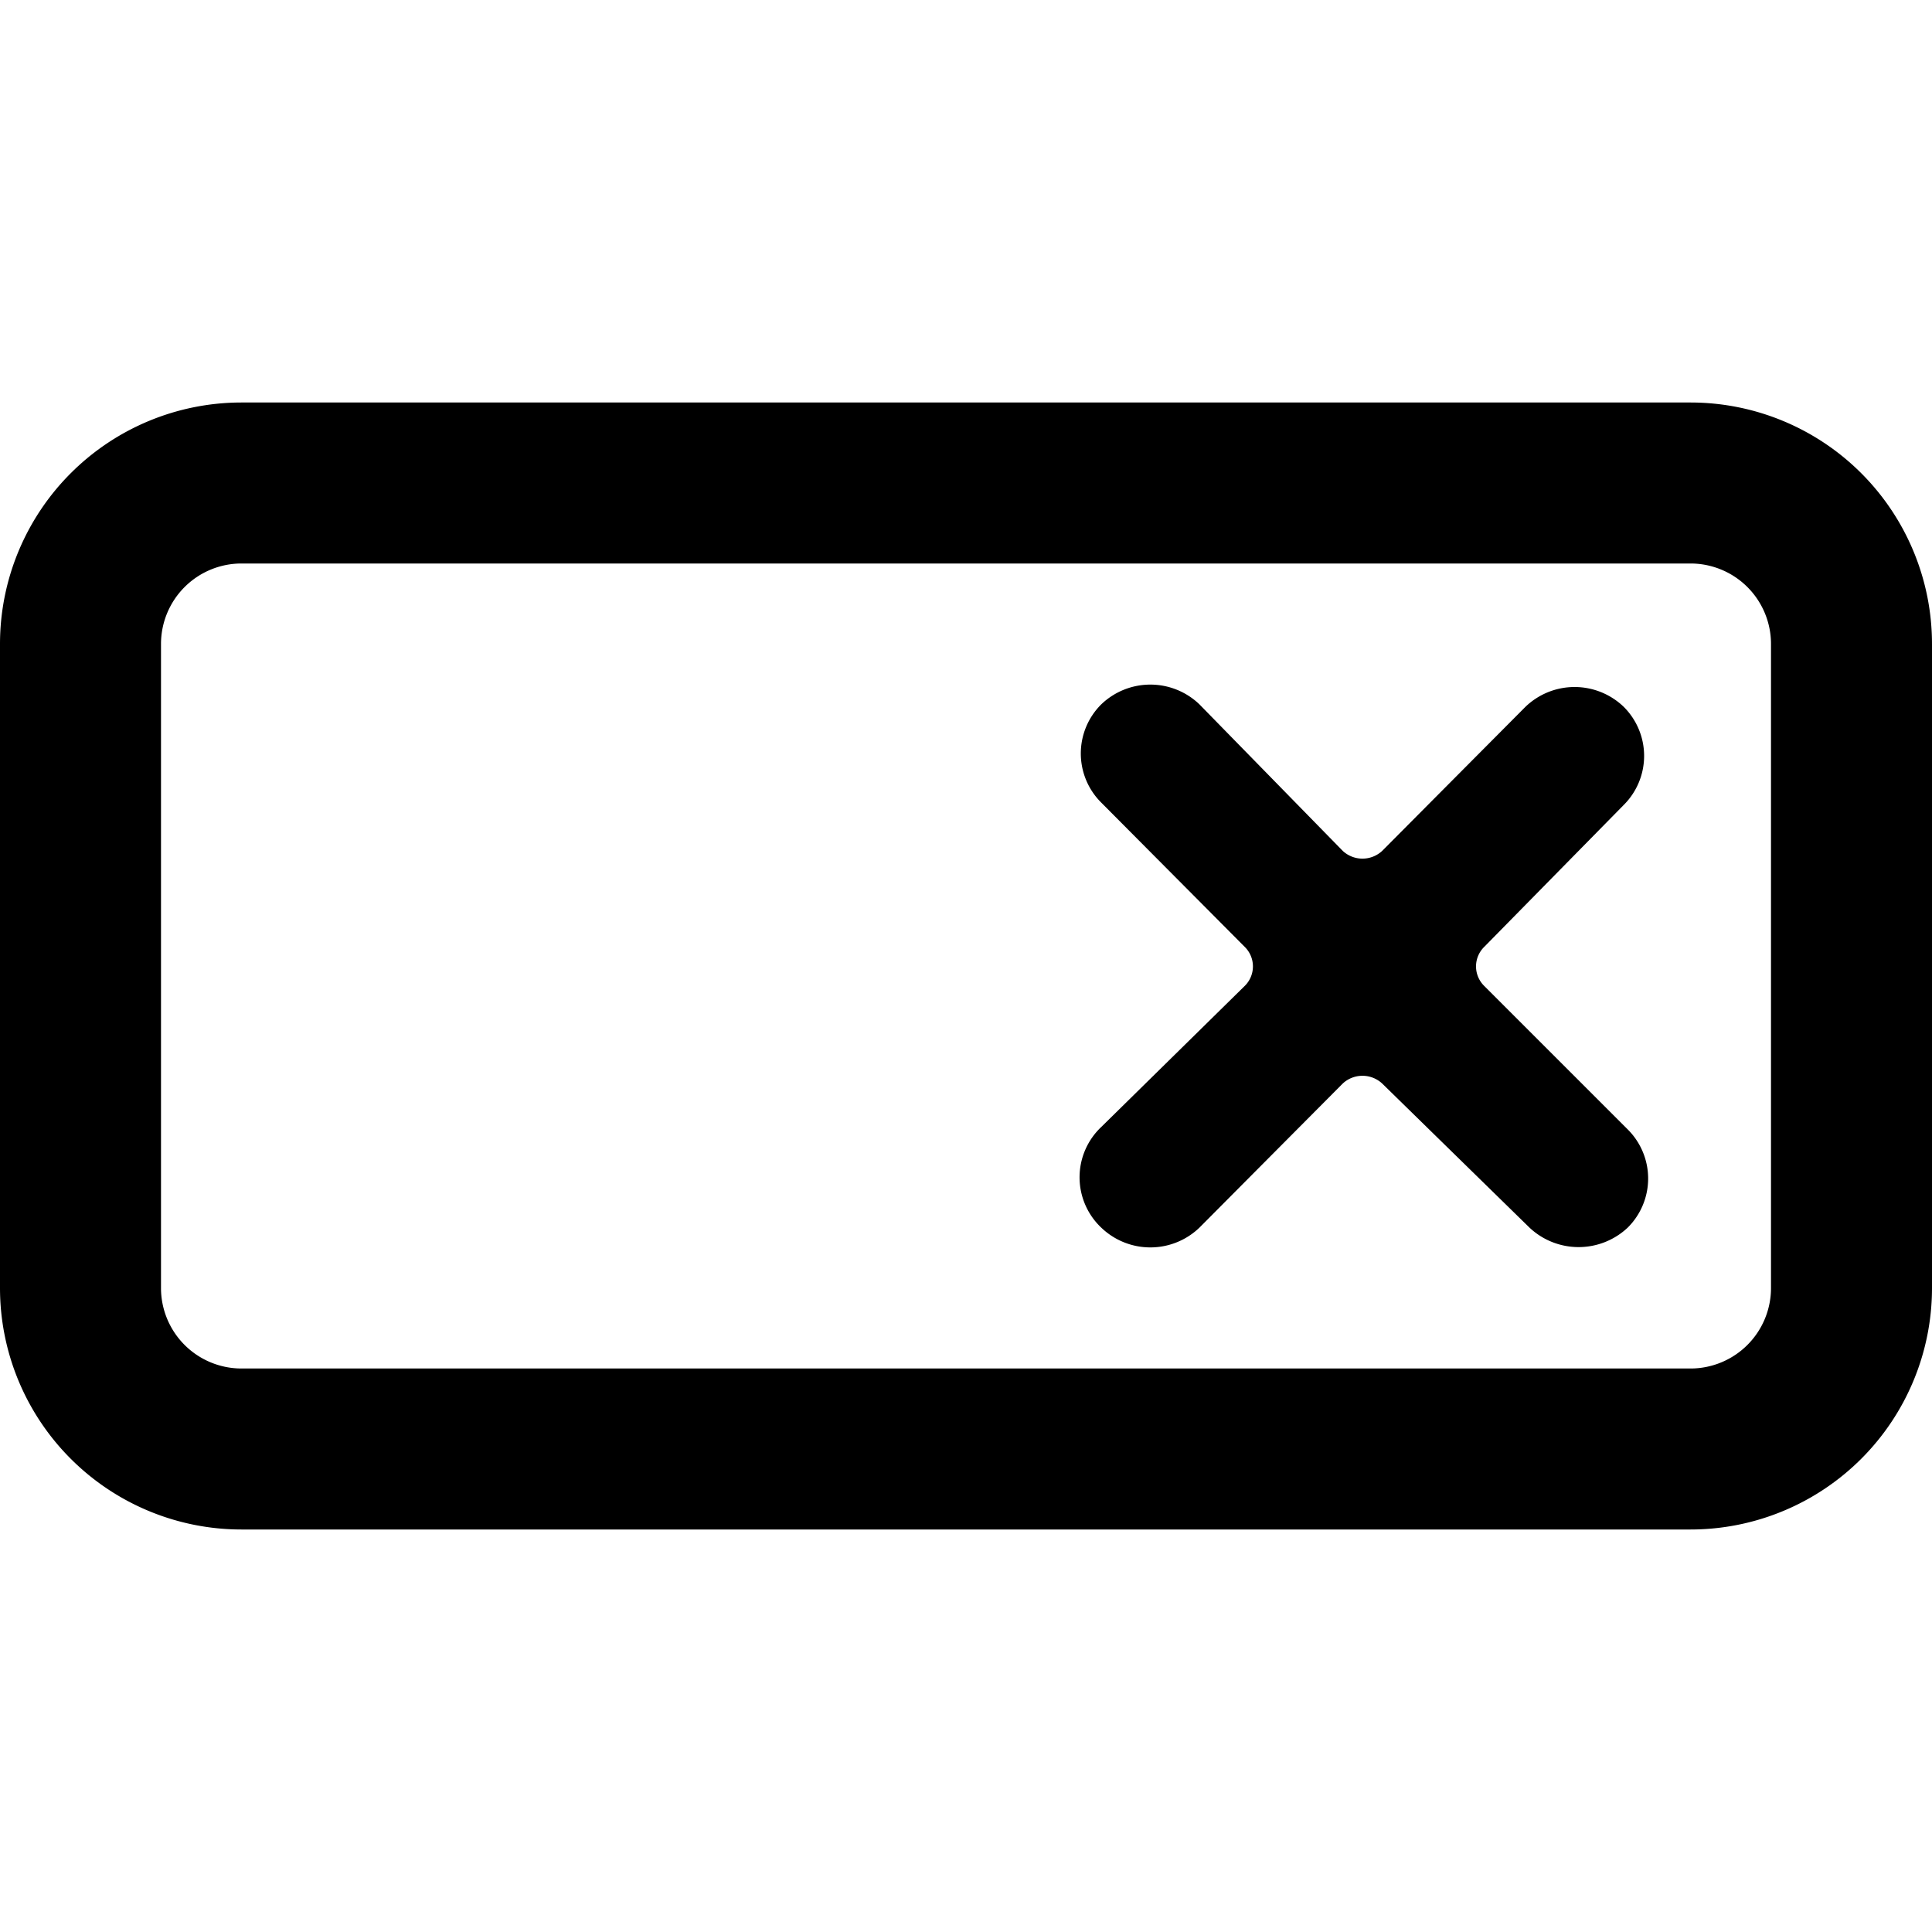
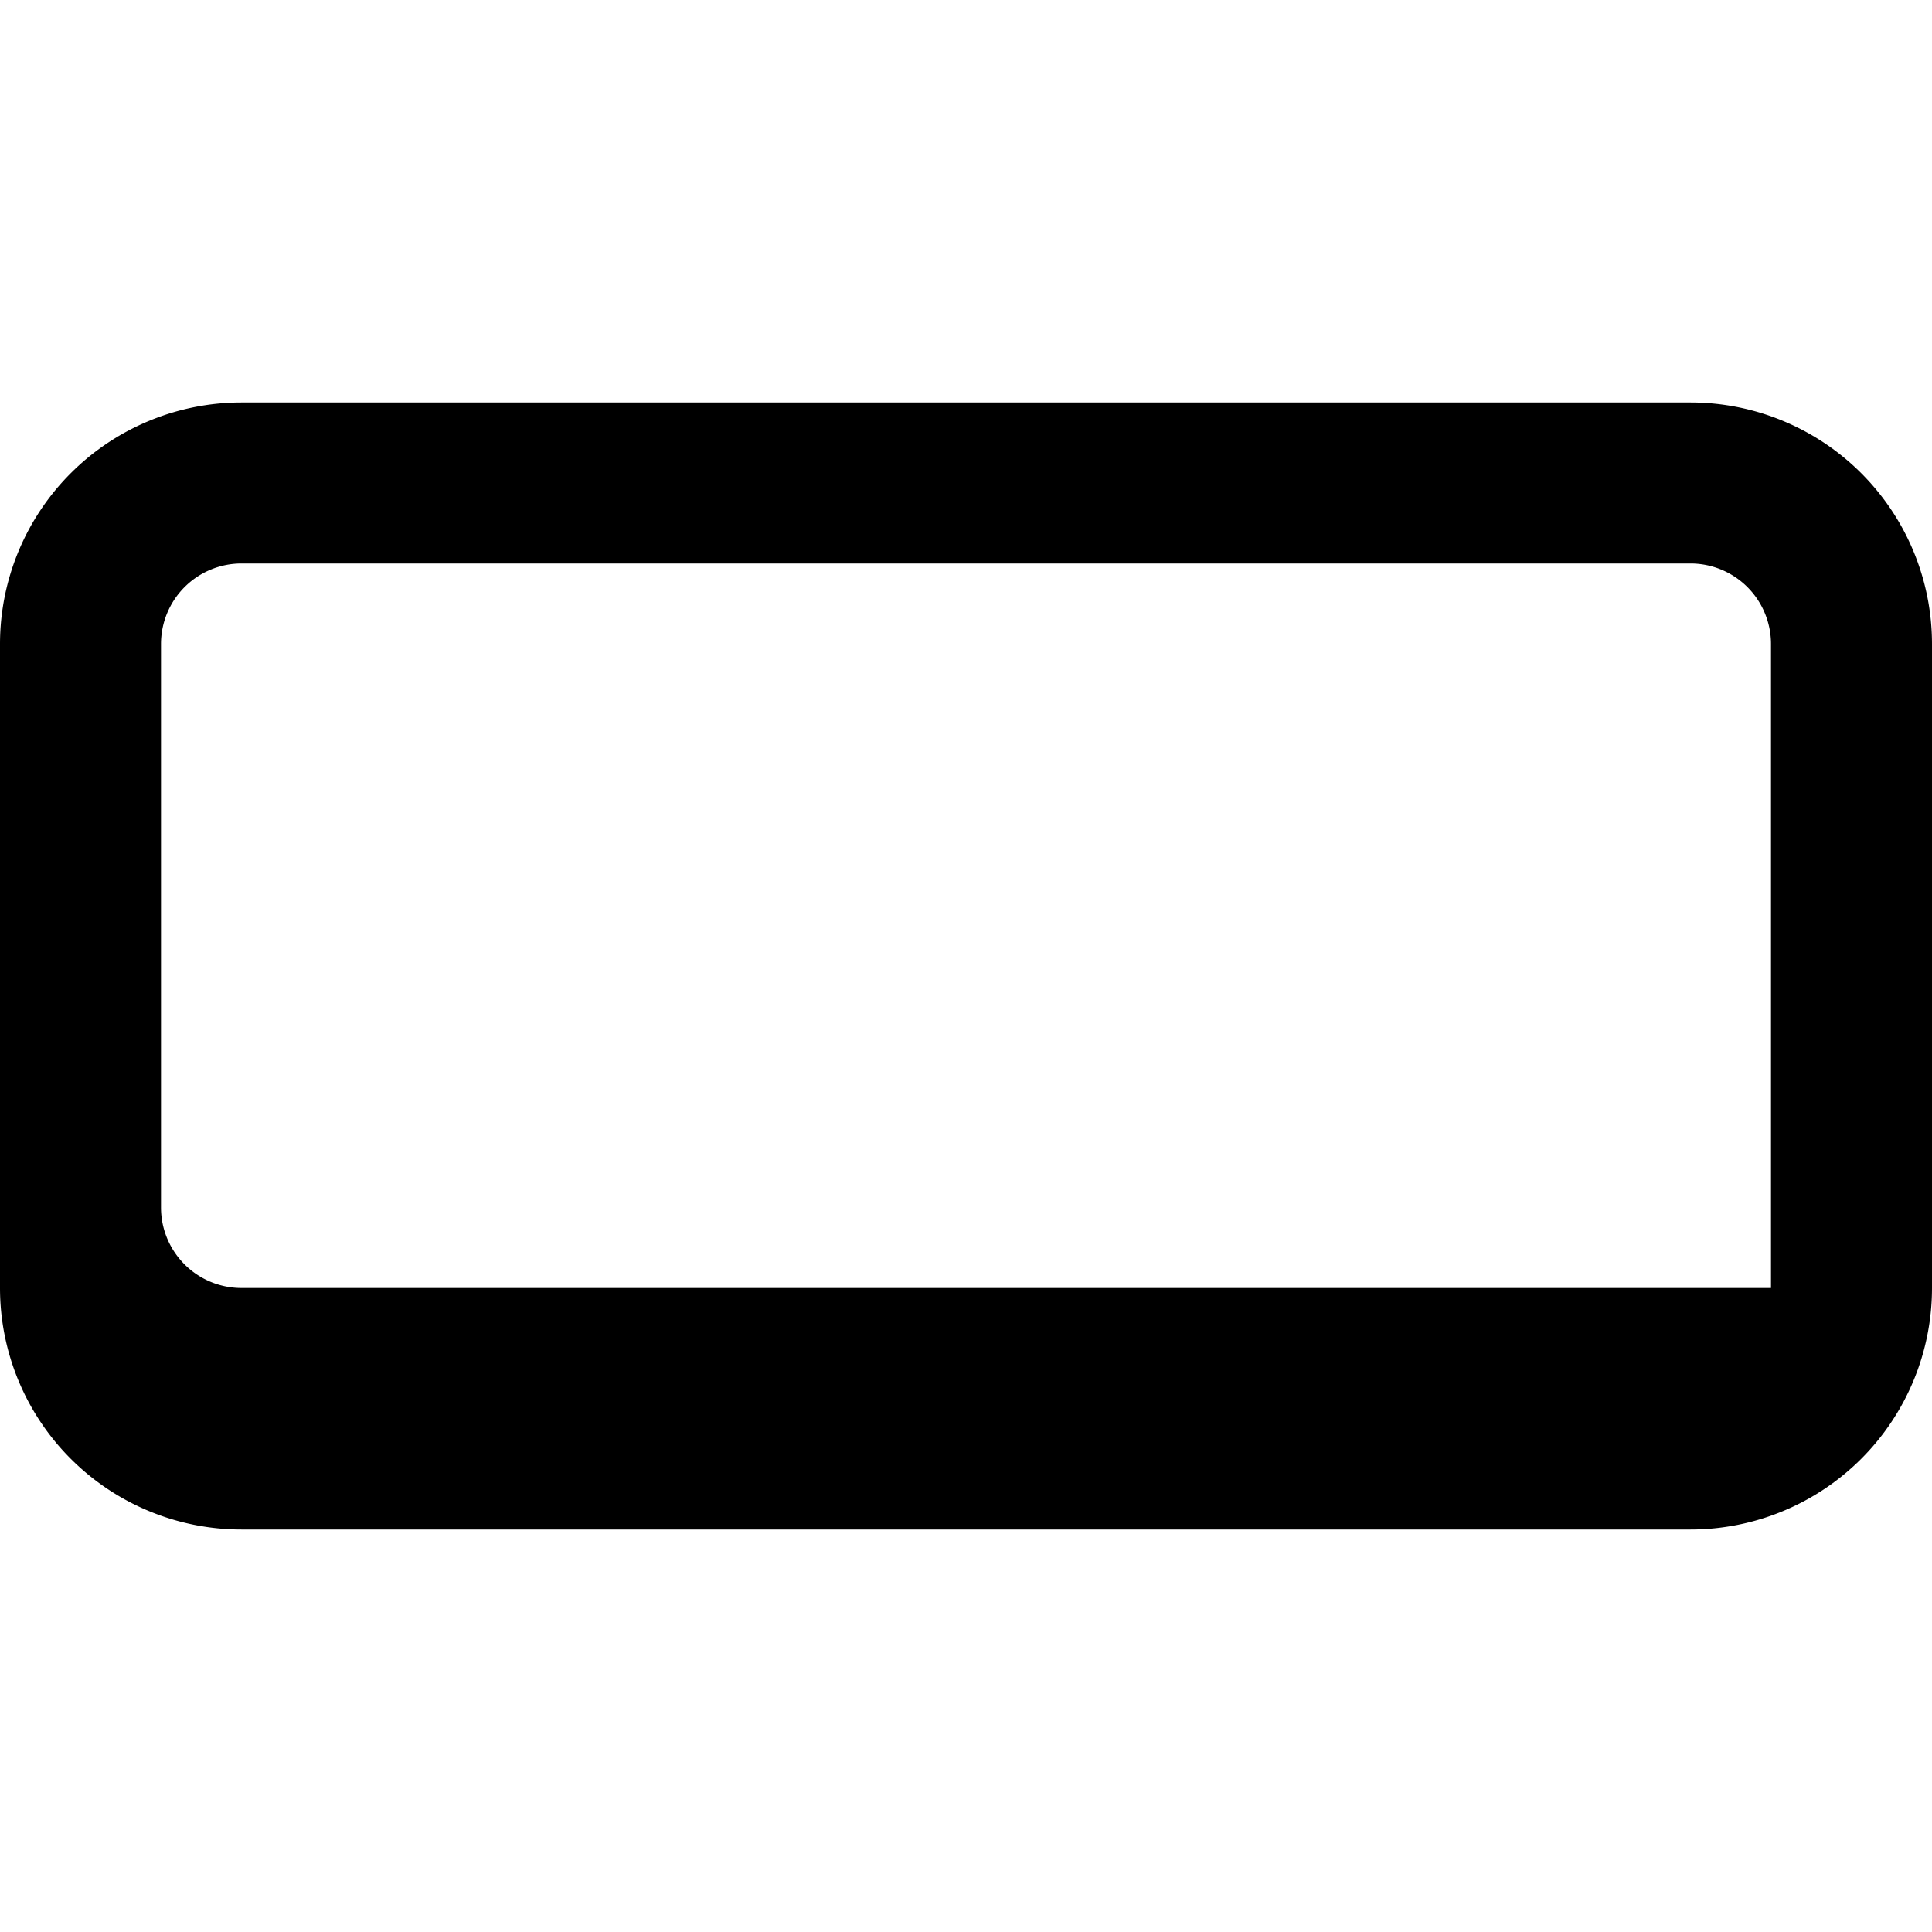
<svg xmlns="http://www.w3.org/2000/svg" viewBox="0 0 24 24">
  <g>
-     <path d="M24 8a3 3 0 0 0 -3 -3H3a3 3 0 0 0 -3 3v8a3 3 0 0 0 3 3h18a3 3 0 0 0 3 -3Zm-2 8a1 1 0 0 1 -1 1H3a1 1 0 0 1 -1 -1V8a1 1 0 0 1 1 -1h18a1 1 0 0 1 1 1Z" fill="#000000" stroke-width="1" />
-     <path d="M13.68 15.25a0.88 0.88 0 0 0 1.22 0l1.78 -1.79a0.36 0.36 0 0 1 0.49 0L19 15.25a0.89 0.89 0 0 0 1.22 0 0.86 0.86 0 0 0 0 -1.22l-1.78 -1.78a0.34 0.34 0 0 1 0 -0.49L20.17 10a0.86 0.86 0 0 0 0 -1.22 0.88 0.88 0 0 0 -1.22 0l-1.78 1.79a0.36 0.36 0 0 1 -0.49 0L14.9 8.75a0.88 0.88 0 0 0 -1.22 0 0.86 0.86 0 0 0 0 1.22l1.78 1.79a0.34 0.34 0 0 1 0 0.49L13.68 14a0.86 0.86 0 0 0 0 1.25Z" fill="#000000" stroke-width="1" />
+     <path d="M24 8a3 3 0 0 0 -3 -3H3a3 3 0 0 0 -3 3v8a3 3 0 0 0 3 3h18a3 3 0 0 0 3 -3Zm-2 8H3a1 1 0 0 1 -1 -1V8a1 1 0 0 1 1 -1h18a1 1 0 0 1 1 1Z" fill="#000000" stroke-width="1" />
  </g>
</svg>